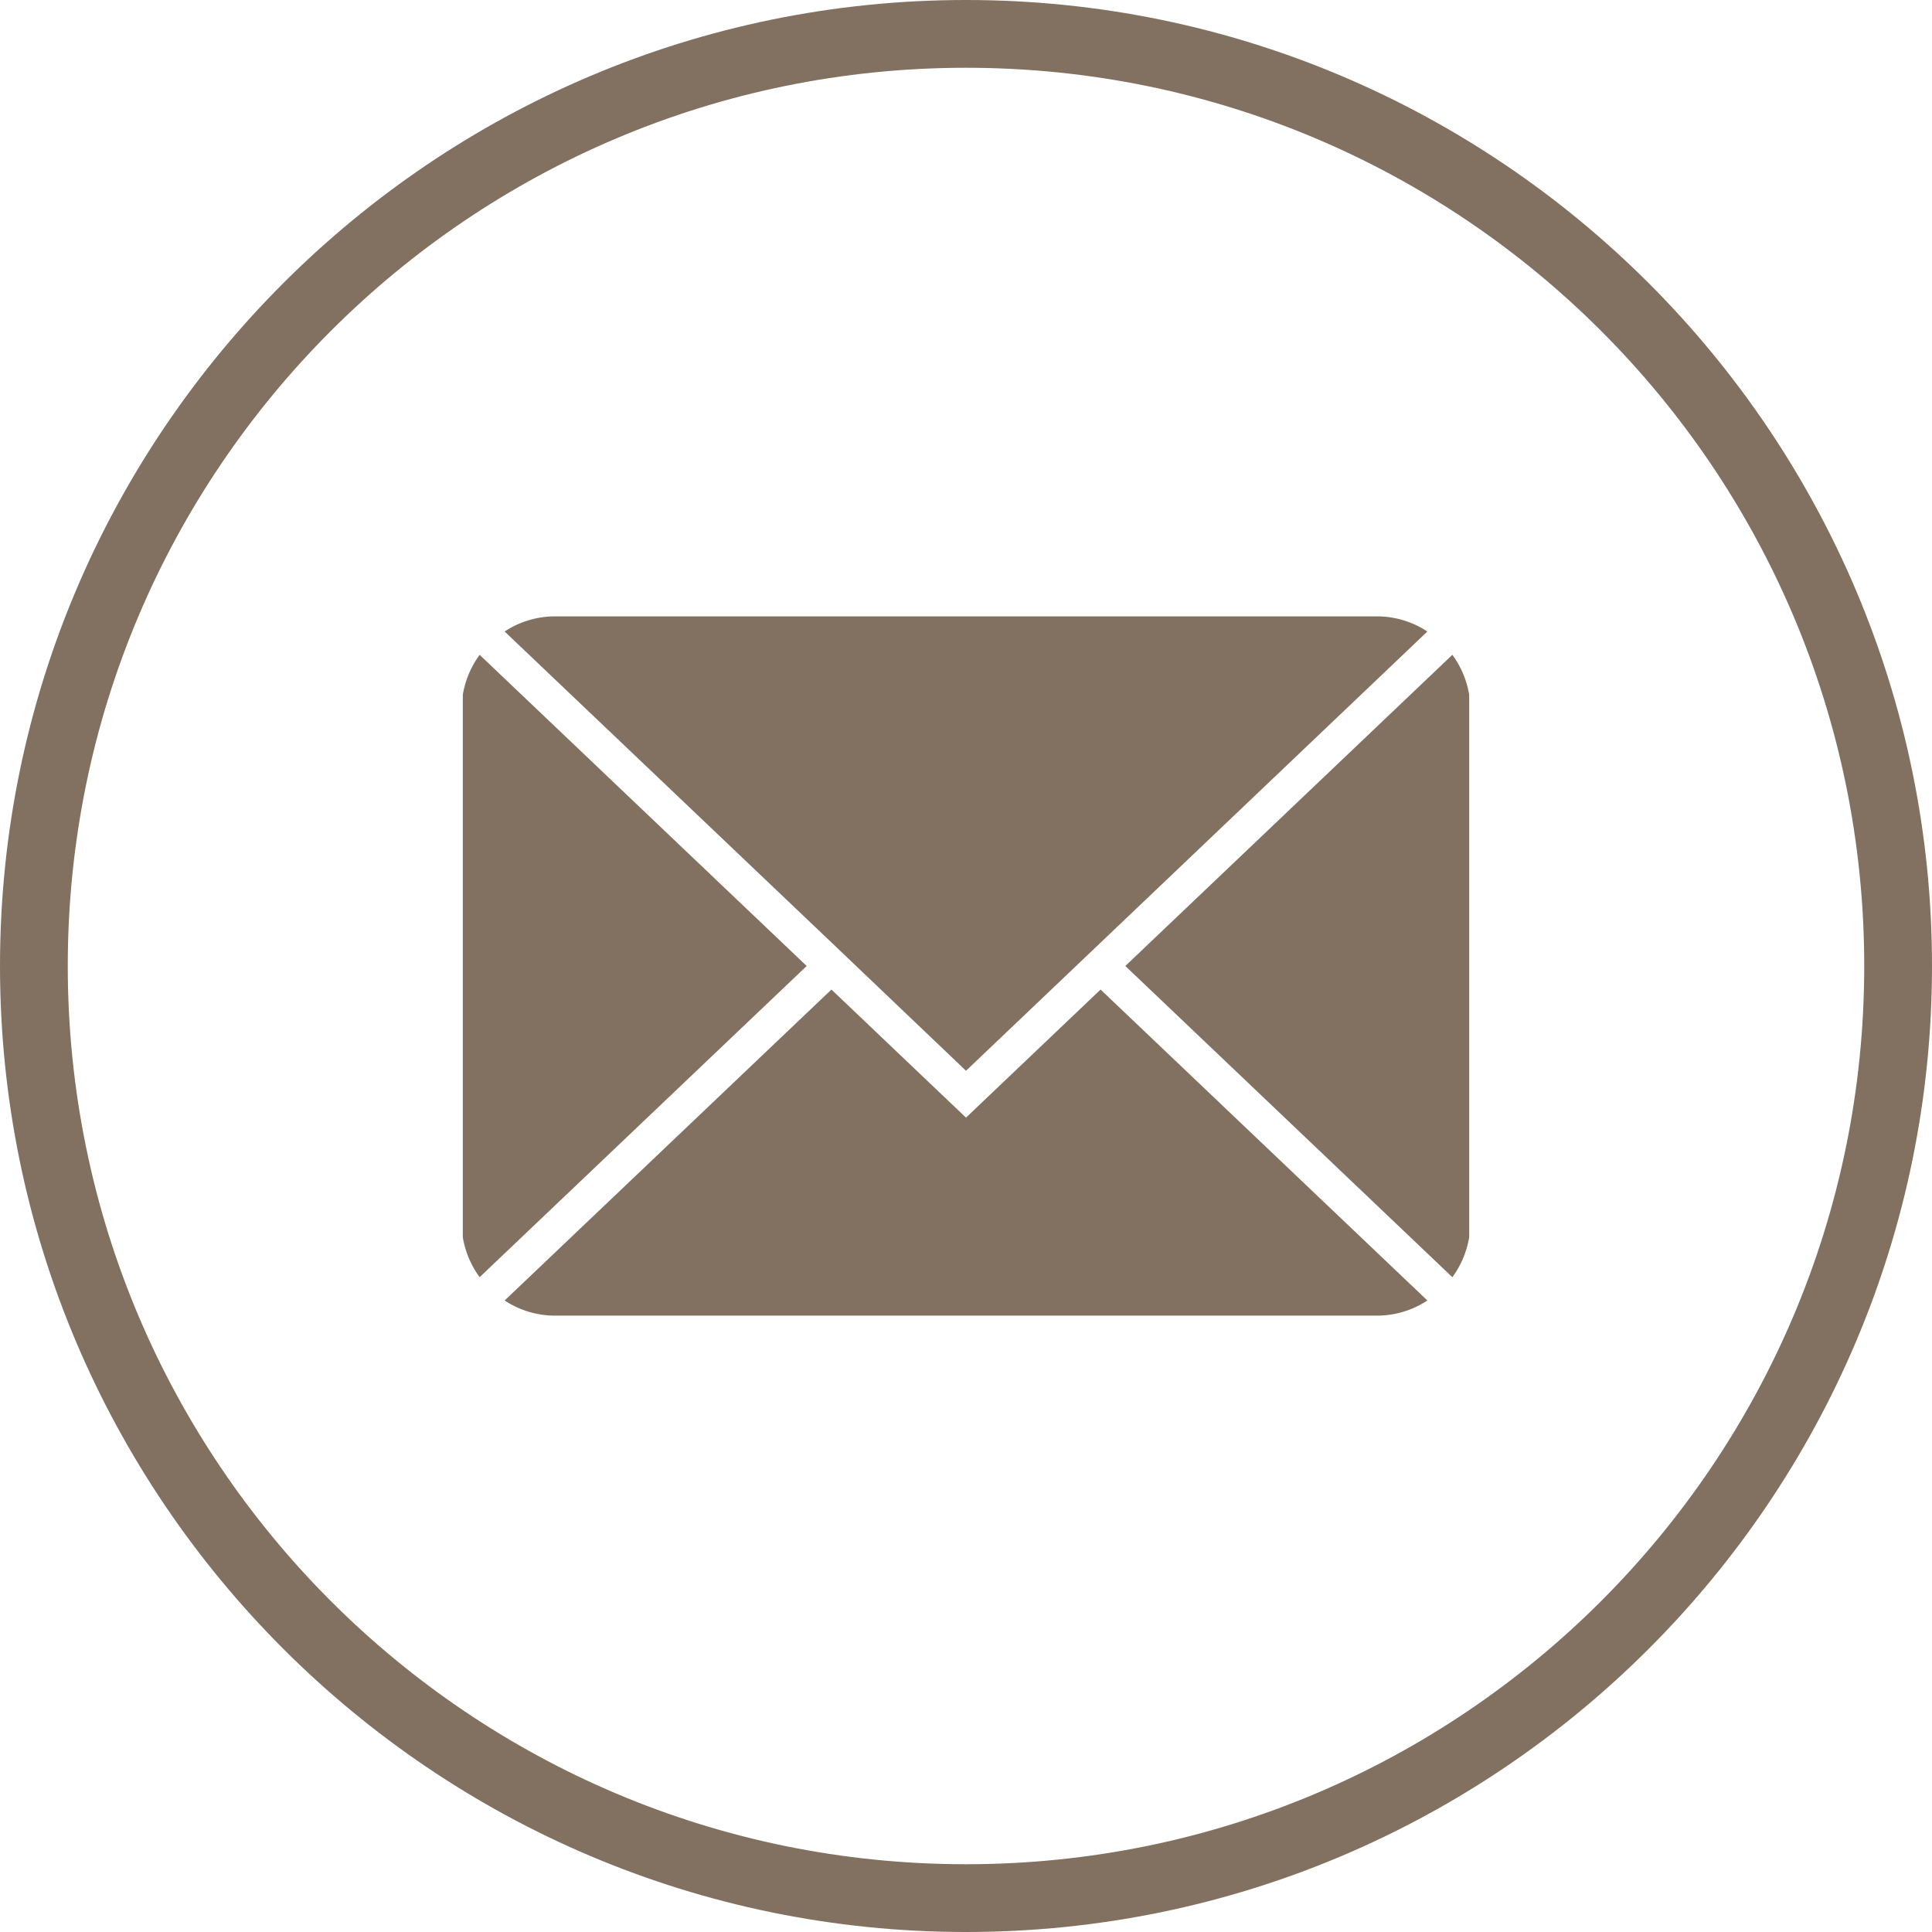
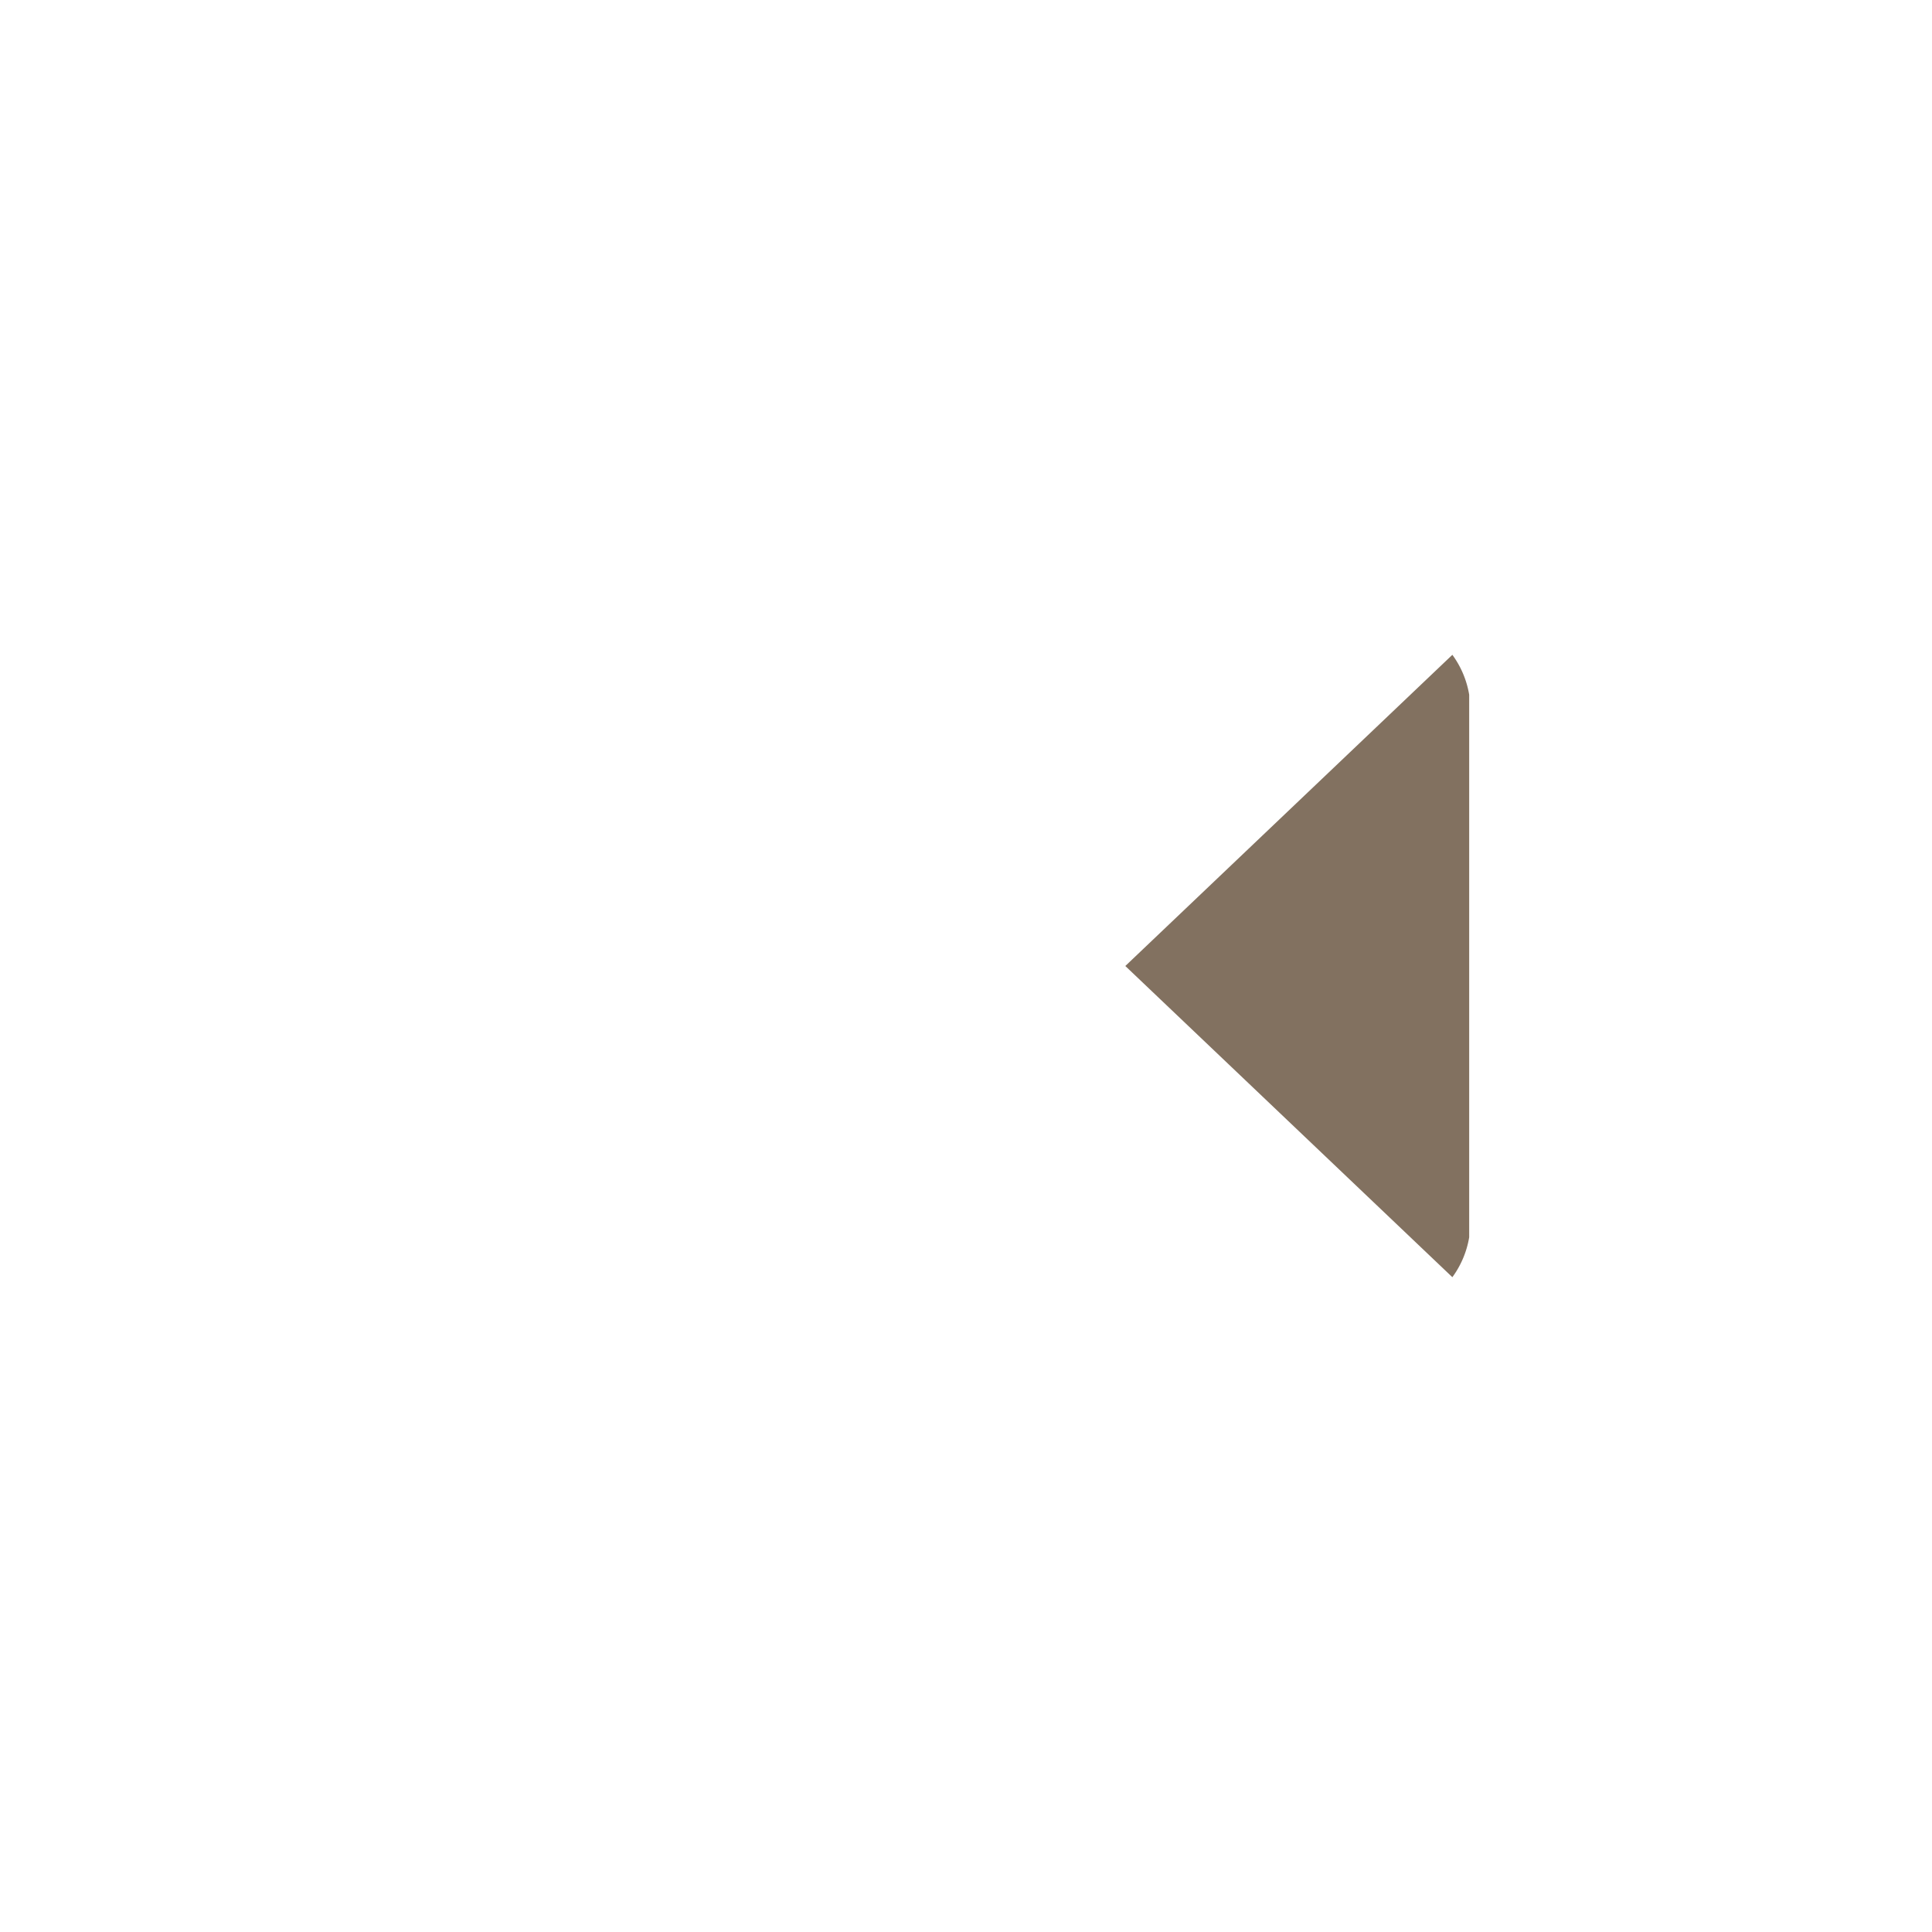
<svg xmlns="http://www.w3.org/2000/svg" data-name="Layer 1" fill="#827160" height="804" preserveAspectRatio="xMidYMid meet" version="1" viewBox="98.0 98.0 804.0 804.0" width="804" zoomAndPan="magnify">
  <g id="change1_1">
-     <path d="M500,98C278.3,98,98,278.3,98,500S278.3,902,500,902,902,721.7,902,500,721.7,98,500,98Zm0,775.8c-206.4,0-373.8-167.4-373.8-373.8S293.6,126.2,500,126.2,873.8,293.6,873.8,500,706.4,873.8,500,873.8Z" />
-   </g>
+     </g>
  <g id="change1_2">
    <path d="M702.4,370.5,566.3,500,702.4,629.5a39,39,0,0,0,7-16.6V387.1A39,39,0,0,0,702.4,370.5Z" />
  </g>
  <g id="change1_3">
-     <path d="M500,563.1l-56-53.3L308,639.2a38.2,38.2,0,0,0,21.1,6.3H670.9a38.2,38.2,0,0,0,21.1-6.3L556,509.8Z" />
-   </g>
+     </g>
  <g id="change1_4">
-     <path d="M297.6,370.5a39,39,0,0,0-7,16.6V612.9a39,39,0,0,0,7,16.6L433.7,500Z" />
-   </g>
+     </g>
  <g id="change1_5">
-     <path d="M444,490.2l56,53.4L692,360.8a38.2,38.2,0,0,0-21.1-6.3H329.1a38.2,38.2,0,0,0-21.1,6.3L444,490.2Z" />
-   </g>
+     </g>
</svg>